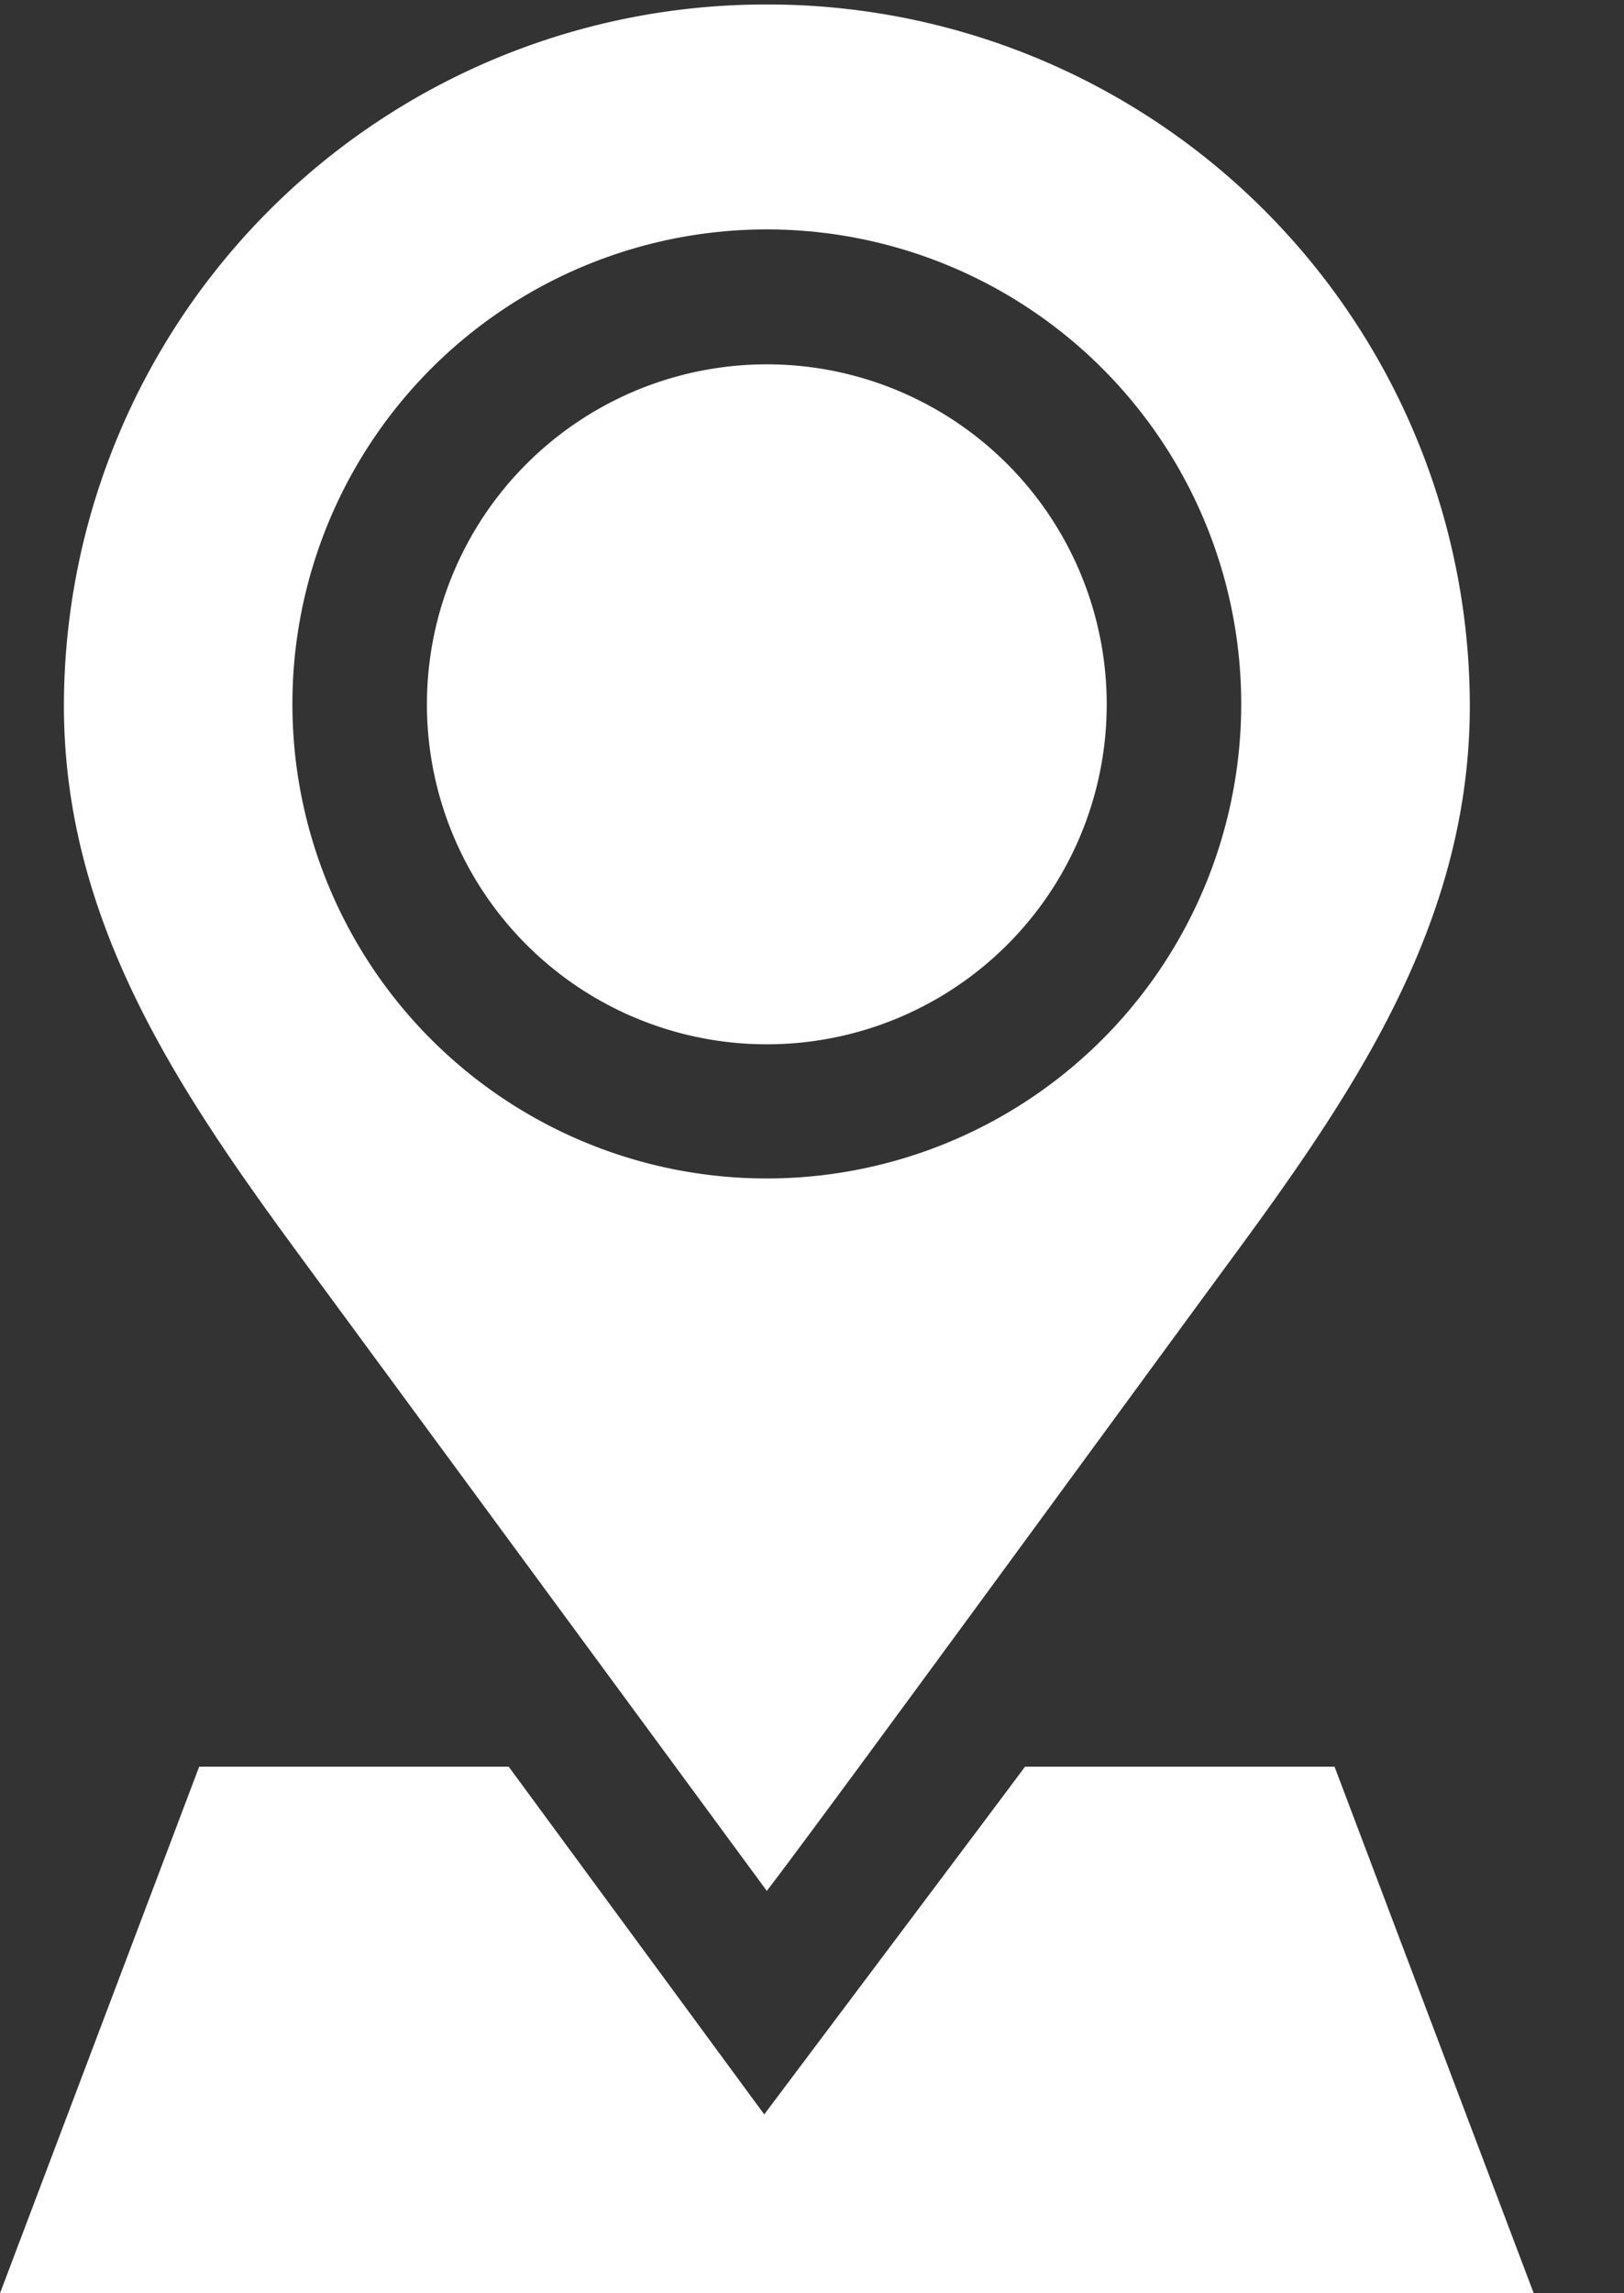
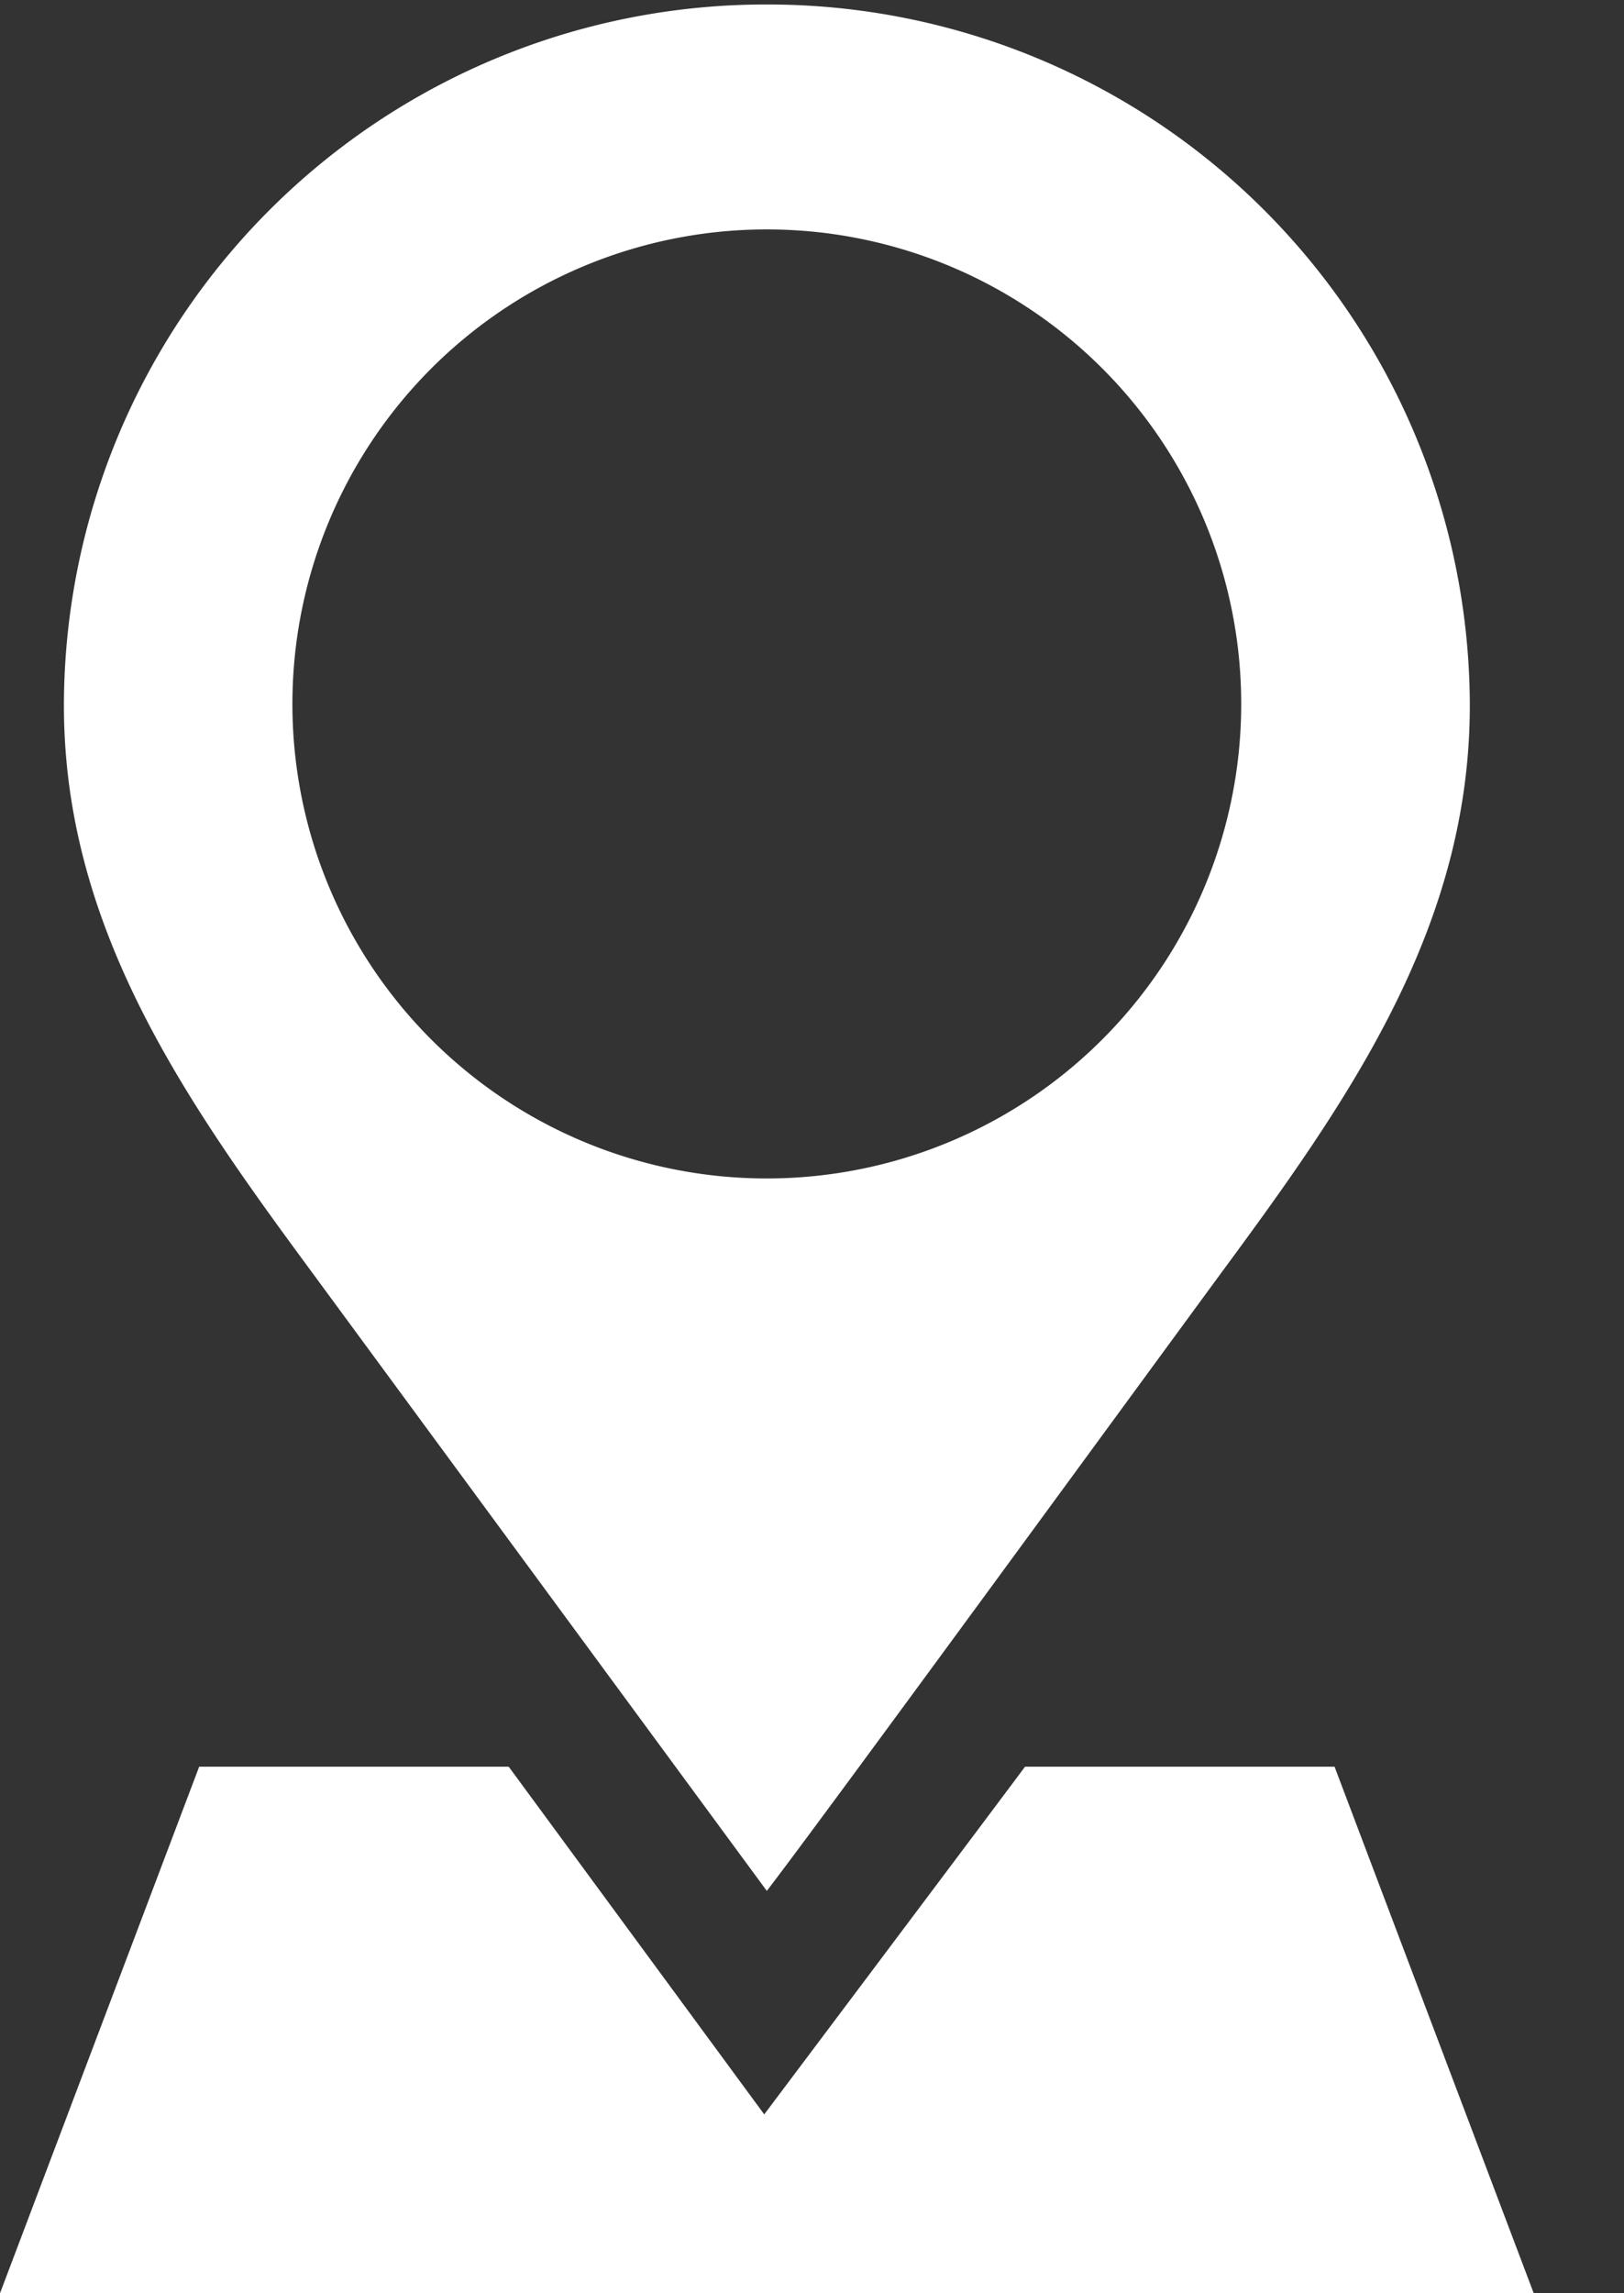
<svg xmlns="http://www.w3.org/2000/svg" width="17" height="24" viewBox="0 0 17 24">
  <rect x="0" y="0" width="17" height="24" fill="#333333" stroke="none" />
  <defs>
    <style>
      .cls-1 {
        fill: #fff;
        fill-rule: evenodd;
      }
    </style>
  </defs>
-   <path id="Path_1" data-name="Path 1" class="cls-1" d="M11.585,7.383a3.558,3.558,0,1,0-3.558,3.546A3.556,3.556,0,0,0,11.585,7.383Z" />
  <path id="Path_2" data-name="Path 2" class="cls-1" d="M8.027,19.789c0.552-.716,3.784-5.144,4.871-6.623,1.294-1.759,2.488-3.524,2.488-5.783A7.348,7.348,0,0,0,8.027.047h0A7.346,7.346,0,0,0,.669,7.383c0,2.259,1.193,4.024,2.487,5.783ZM3.061,7.383a4.966,4.966,0,1,1,4.966,4.95A4.964,4.964,0,0,1,3.061,7.383ZM10.73,18.489C10.584,18.688,8,22.128,8,22.128L5.325,18.489H2.085L0,24H16.055L13.97,18.489H10.73Z" />
</svg>